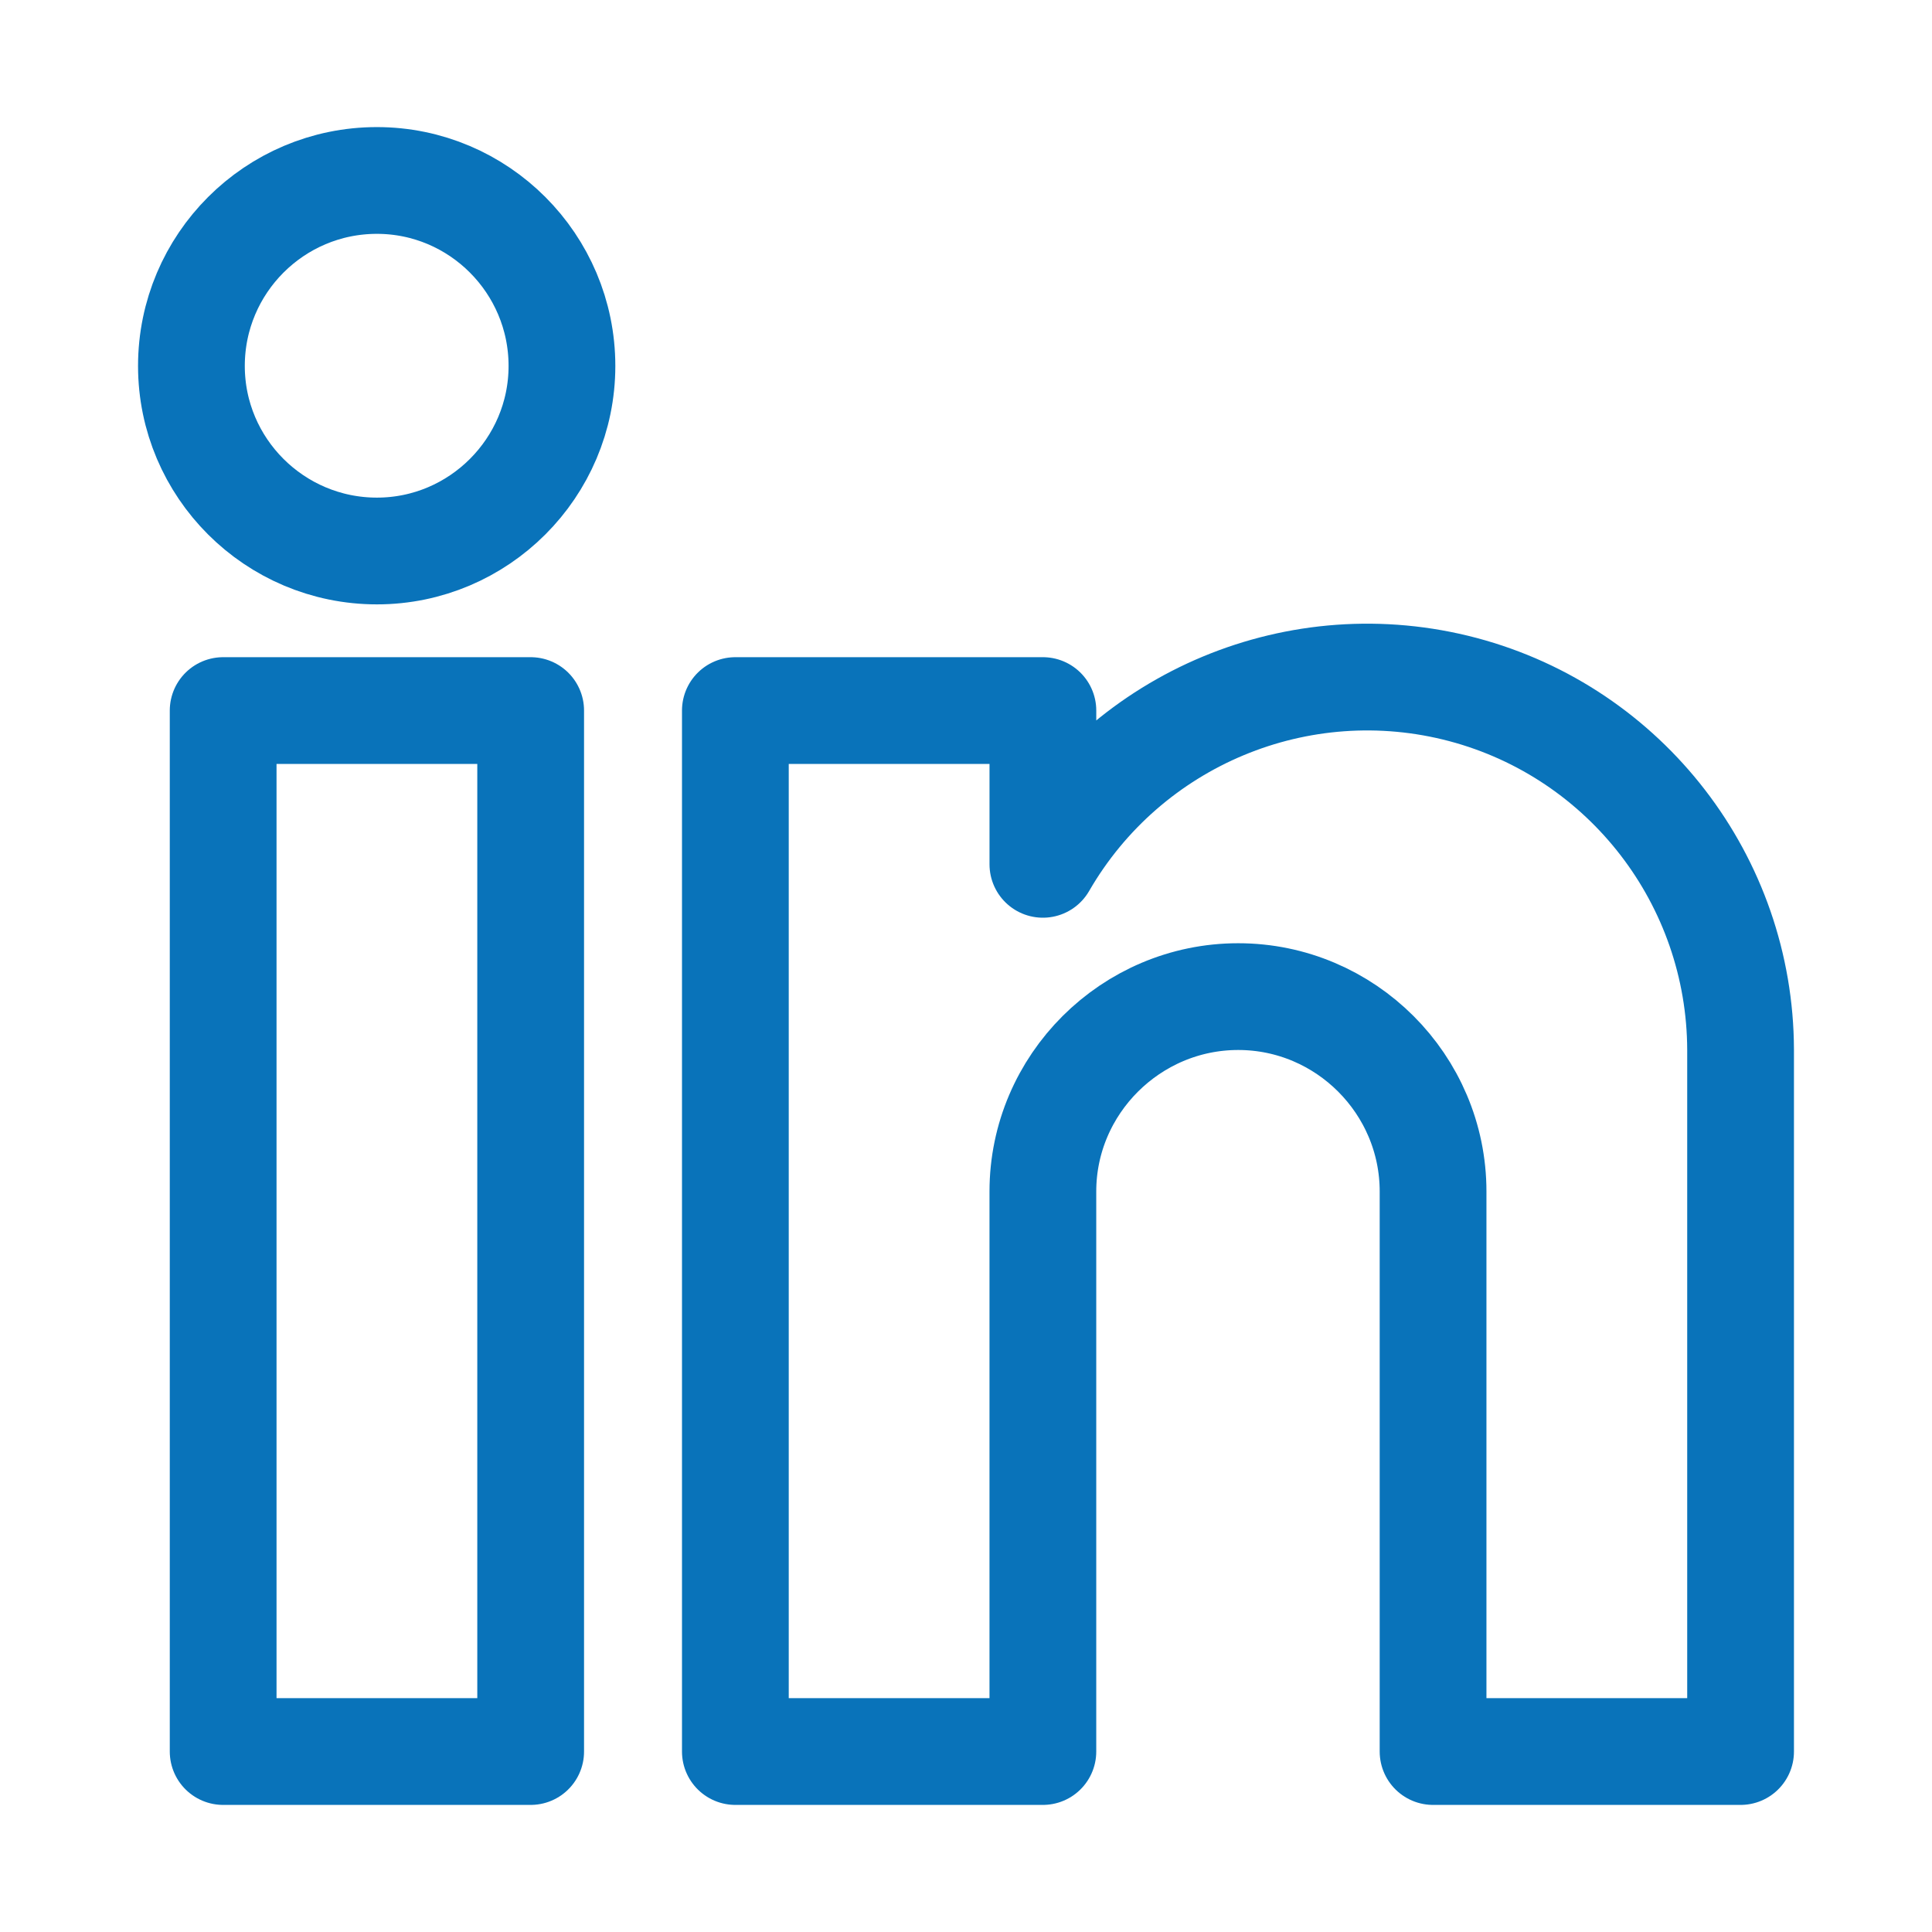
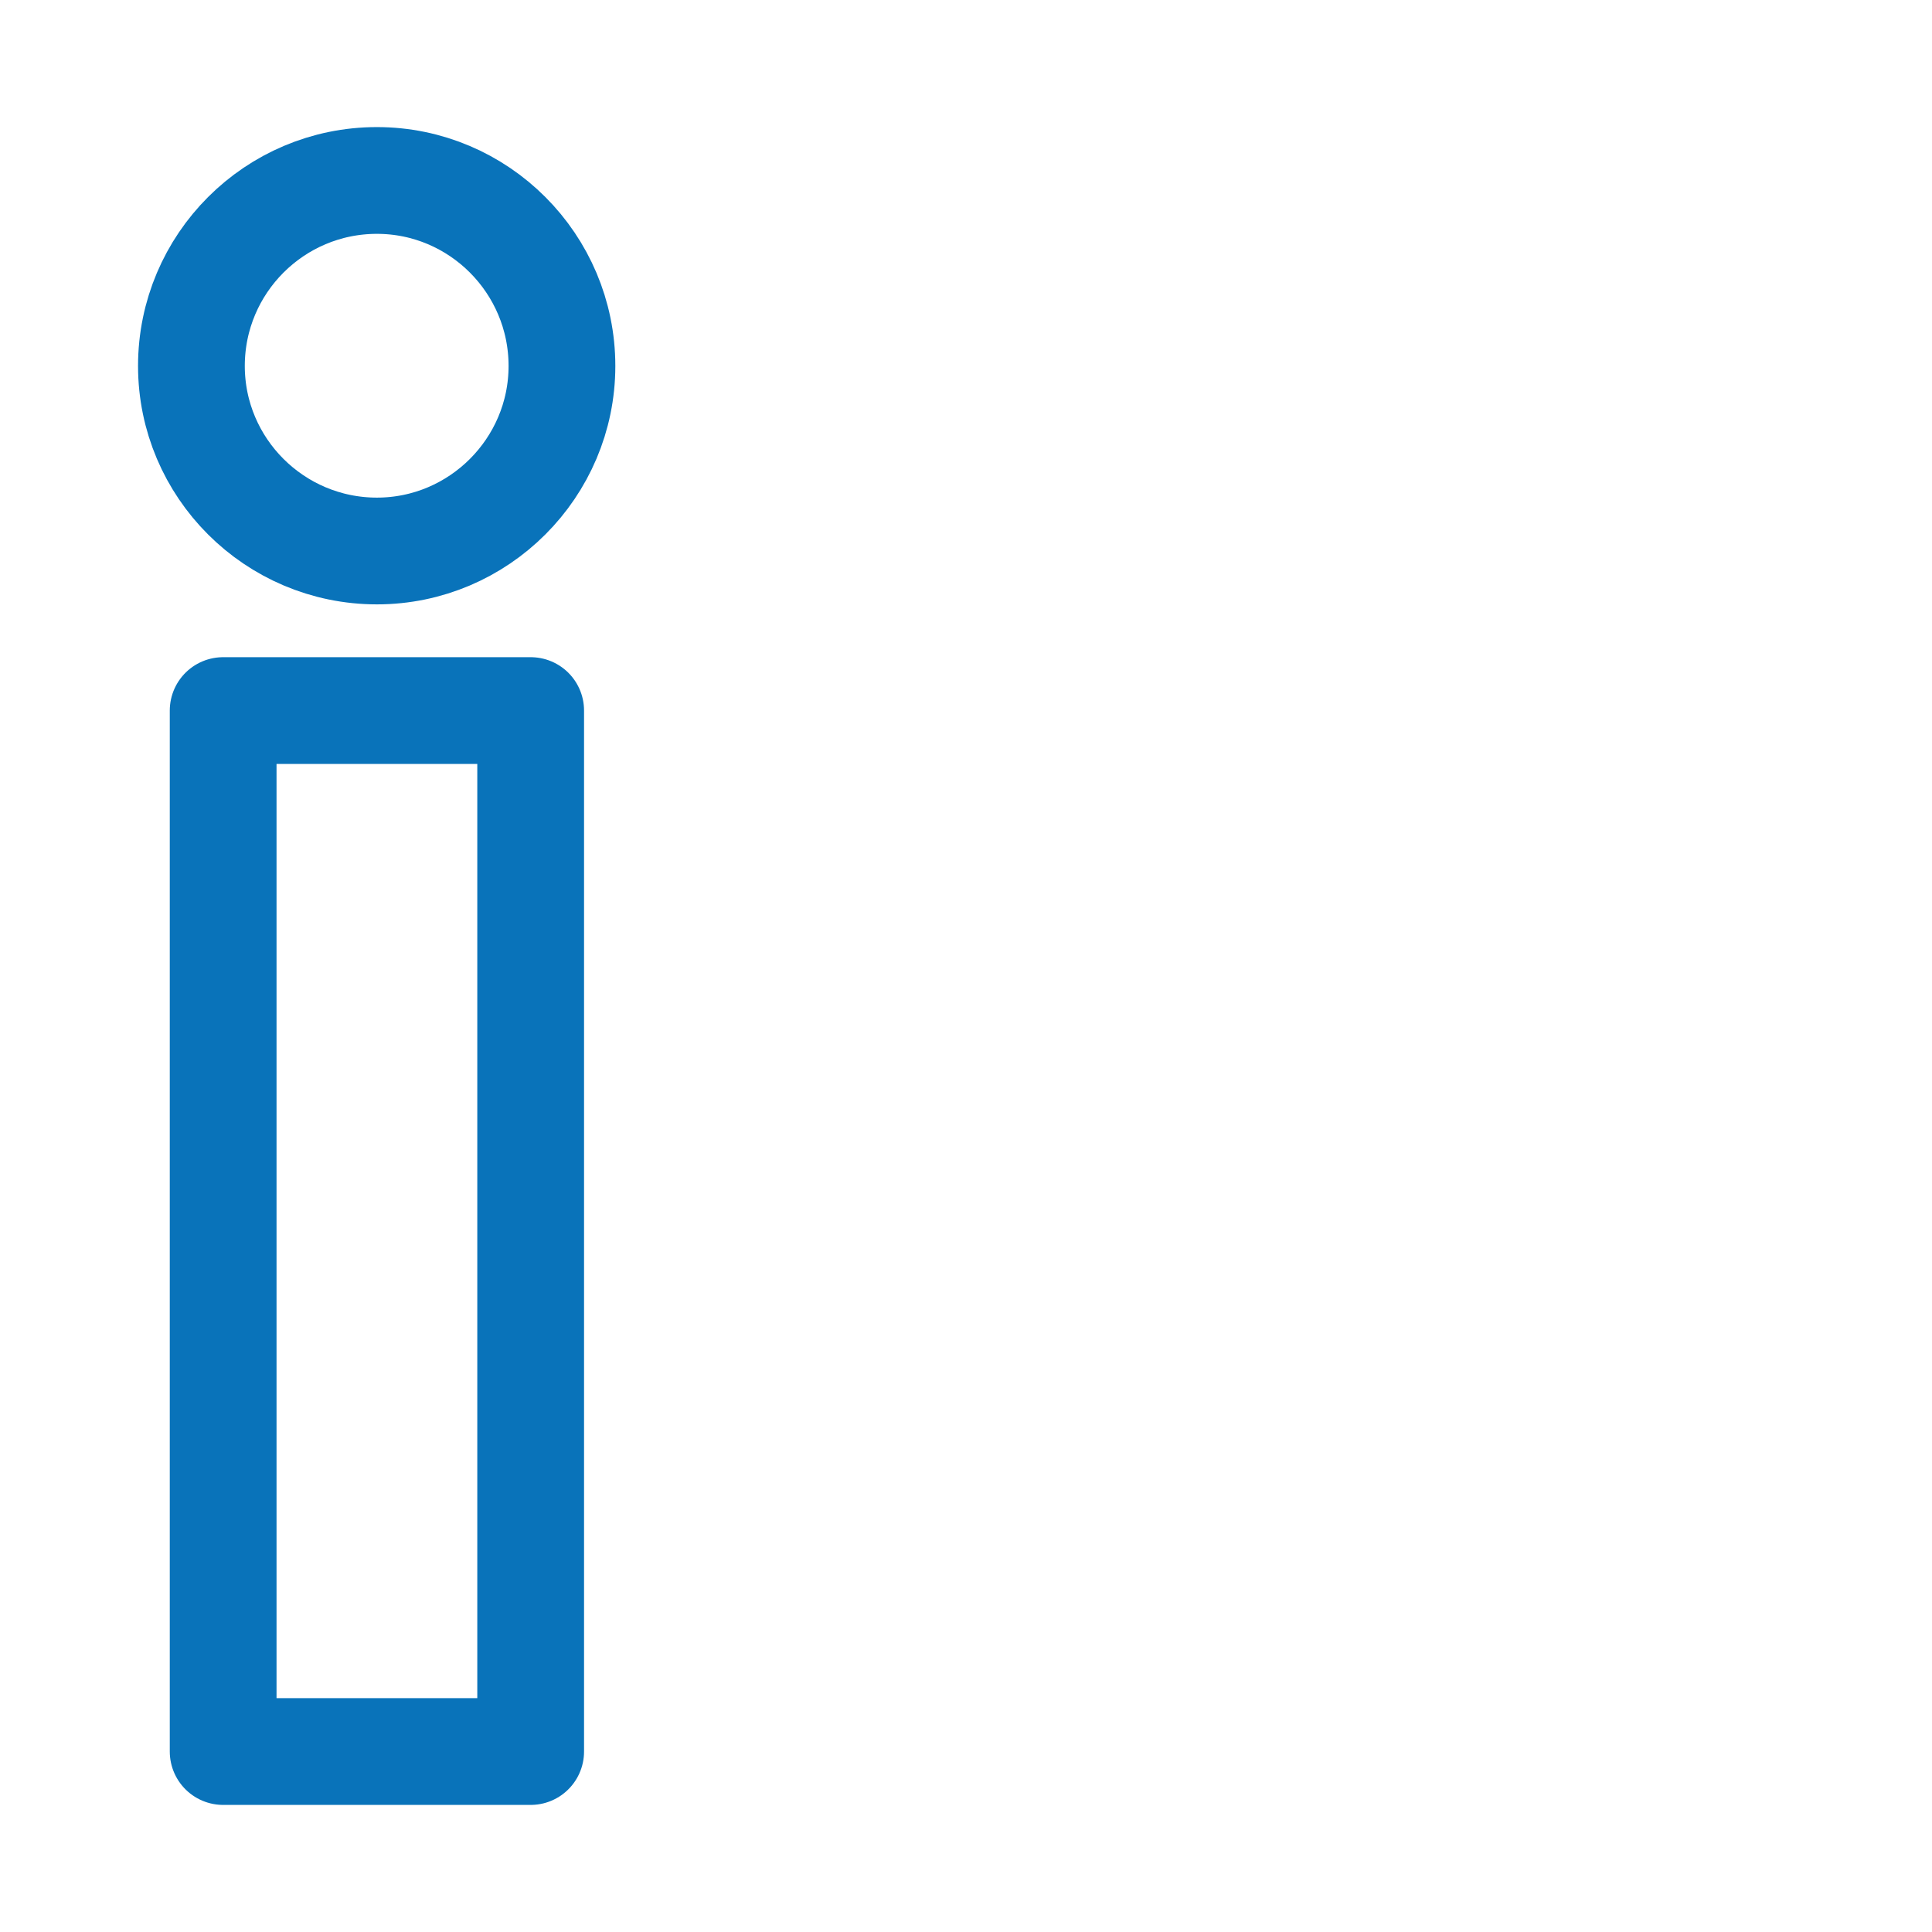
<svg xmlns="http://www.w3.org/2000/svg" version="1.1" id="Layer_1" x="0px" y="0px" viewBox="0 0 1194.41 1194.41" style="enable-background:new 0 0 1194.41 1194.41;" xml:space="preserve">
  <style type="text/css">
	
		.st0{fill-rule:evenodd;clip-rule:evenodd;fill:none;stroke:#0973BA;stroke-width:66;stroke-linecap:round;stroke-linejoin:round;stroke-miterlimit:10;}
</style>
  <g>
    <rect x="137.96" y="439.29" class="st0" width="190.11" height="643.55" />
-     <path class="st0" d="M1076.07,649.01v433.83H885.96v-70.73v-275.5c0-66.31-54.16-120.48-120.48-120.48l0,0   c-66.31,0-120.75,54.17-120.75,120.48v42.84v232.66v70.73H454.62V439.29h190.12v95.06c52.22-90.36,158.61-134.84,259.74-108.04   C1005.33,453.11,1075.79,544.57,1076.07,649.01L1076.07,649.01z" />
    <path class="st0" d="M233.01,340.64c63,0,114.4-51.4,114.4-114.4c0-63.28-51.4-114.67-114.4-114.67   c-63.28,0-114.67,51.4-114.67,114.67C118.34,289.25,169.74,340.64,233.01,340.64L233.01,340.64z" />
  </g>
</svg>